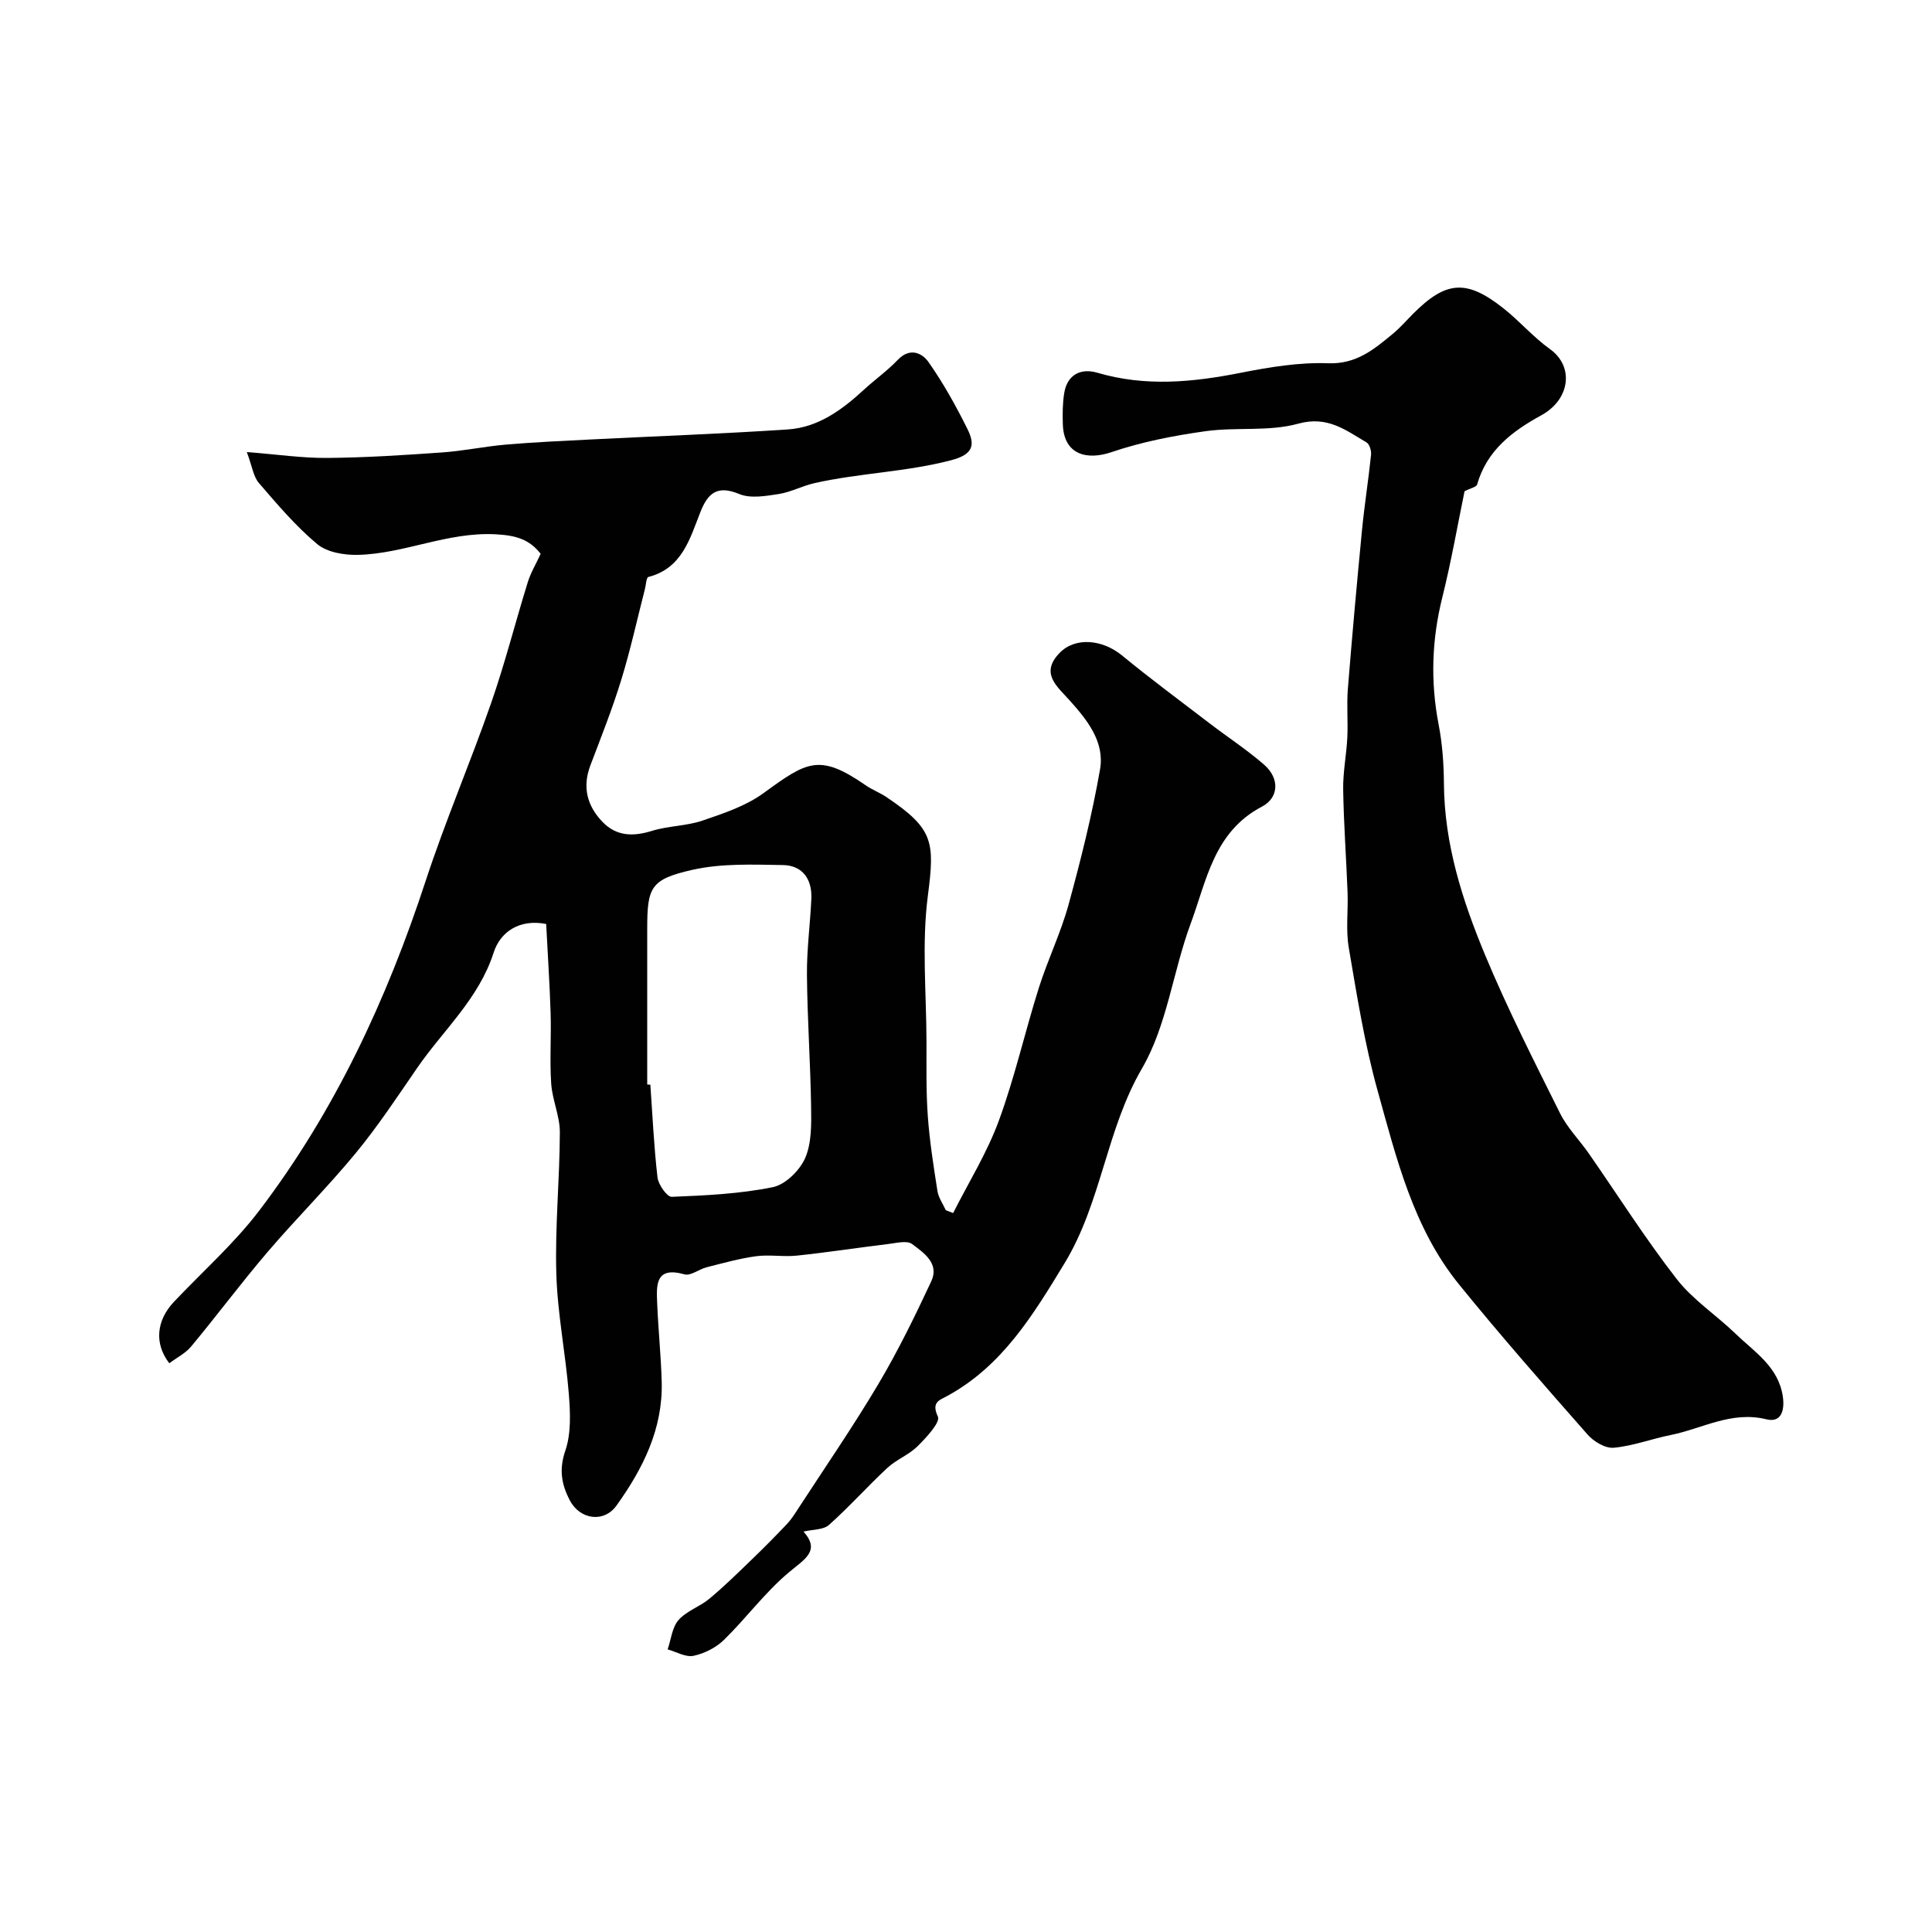
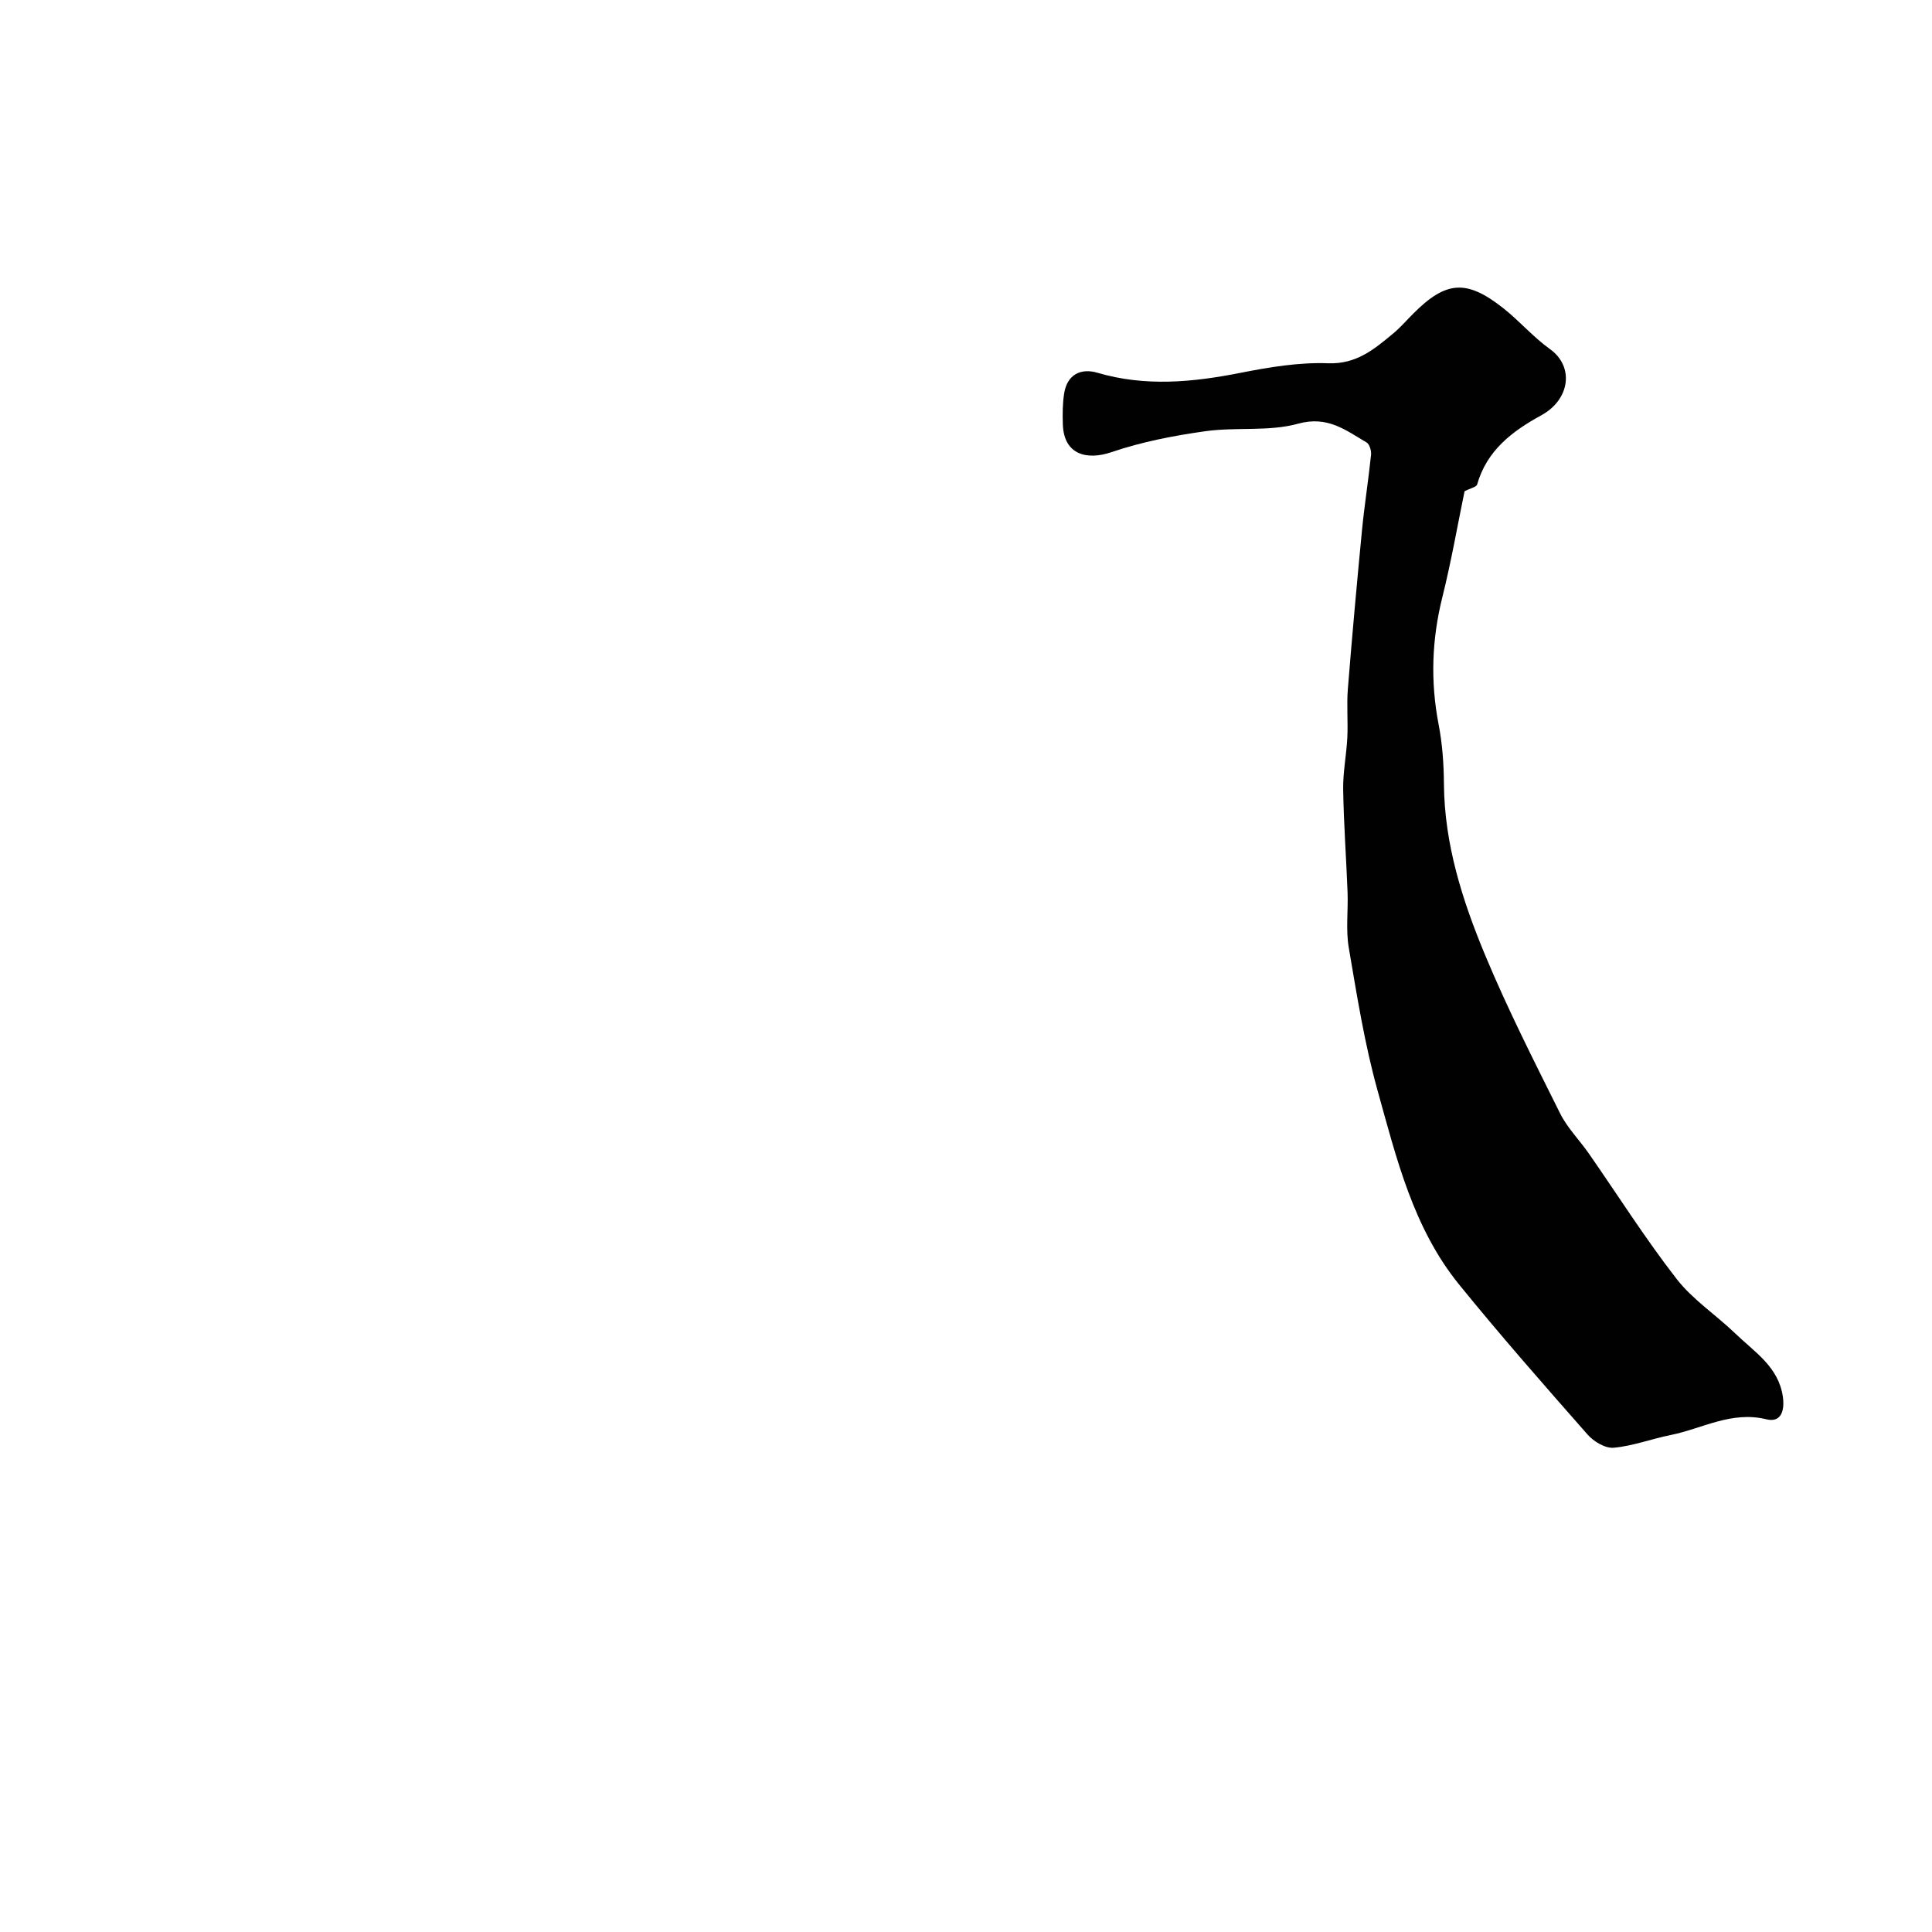
<svg xmlns="http://www.w3.org/2000/svg" enable-background="new 0 0 400 400" viewBox="0 0 400 400">
  <g fill="#010102">
-     <path d="m197.34 251.15c3.2-6.35 7.02-12.47 9.45-19.1 3.3-8.97 5.4-18.37 8.28-27.5 1.84-5.83 4.56-11.4 6.17-17.28 2.53-9.23 4.86-18.55 6.51-27.97 1-5.69-2.65-10.24-6.3-14.3-2.64-2.94-6.12-5.59-2.11-9.78 3.23-3.38 8.87-2.86 12.93.46 5.94 4.87 12.12 9.46 18.23 14.13 3.73 2.85 7.68 5.43 11.22 8.51 3.27 2.85 3.06 6.85-.46 8.69-9.96 5.22-11.44 15.31-14.75 24.23-3.67 9.9-4.88 21.04-10.07 29.96-7.45 12.8-8.38 27.76-16.05 40.37-6.52 10.72-12.84 21.17-24.21 27.42-1.62.89-3.43 1.26-2 4.3.55 1.17-2.4 4.35-4.22 6.15-1.8 1.78-4.39 2.75-6.25 4.48-4.12 3.83-7.88 8.06-12.08 11.8-1.17 1.04-3.36.92-5.27 1.38 3.57 4.01.21 5.71-3.08 8.48-4.9 4.12-8.78 9.43-13.39 13.94-1.65 1.61-4.05 2.82-6.3 3.3-1.62.34-3.56-.83-5.36-1.33.71-2.07.92-4.57 2.26-6.09 1.66-1.88 4.41-2.75 6.39-4.41 3.1-2.58 5.98-5.42 8.89-8.23 2.45-2.36 4.84-4.78 7.18-7.25.88-.94 1.59-2.06 2.29-3.14 5.58-8.58 11.39-17.02 16.61-25.81 4.07-6.85 7.58-14.05 10.96-21.28 1.73-3.7-1.55-5.9-3.96-7.71-1.04-.79-3.24-.22-4.88-.02-6.33.77-12.63 1.74-18.96 2.41-2.8.3-5.7-.25-8.48.13-3.46.47-6.85 1.43-10.25 2.29-1.57.4-3.29 1.83-4.57 1.46-6.04-1.71-5.81 2.2-5.65 5.96.22 5.44.79 10.86.94 16.3.26 9.73-3.89 17.98-9.36 25.61-2.6 3.63-7.58 2.93-9.67-1.09-1.71-3.27-2.27-6.35-.93-10.26 1.23-3.59 1.04-7.85.73-11.75-.66-8.32-2.35-16.58-2.59-24.9-.29-9.74.7-19.51.73-29.27.01-3.36-1.56-6.69-1.79-10.08-.33-4.84.03-9.72-.12-14.58-.19-6.08-.6-12.16-.92-18.48-5.62-1.1-9.53 1.72-10.87 5.91-3.08 9.6-10.44 16.05-15.85 23.91-4.1 5.96-8.11 12.04-12.7 17.61-5.81 7.05-12.32 13.53-18.26 20.48-5.44 6.37-10.45 13.1-15.8 19.54-1.19 1.44-3.02 2.35-4.55 3.5-3.15-4.09-2.68-8.86.96-12.72 5.92-6.26 12.46-12.05 17.65-18.87 15.66-20.58 26.42-43.72 34.46-68.25 4.08-12.45 9.27-24.52 13.58-36.9 2.86-8.21 4.99-16.66 7.57-24.97.61-1.97 1.7-3.78 2.67-5.88-2.33-2.96-5-3.81-9.3-4.04-9.99-.54-18.93 4.04-28.56 4.26-2.82.06-6.35-.52-8.38-2.21-4.46-3.72-8.28-8.24-12.1-12.67-1.14-1.32-1.38-3.42-2.5-6.41 6.35.5 11.54 1.27 16.73 1.22 7.92-.07 15.84-.58 23.74-1.14 4.4-.31 8.76-1.24 13.16-1.62 5.75-.49 11.53-.76 17.3-1.05 13.7-.69 27.41-1.18 41.09-2.09 6.28-.42 11.22-4.06 15.75-8.23 2.3-2.12 4.88-3.94 7.02-6.19 2.48-2.6 5.01-1.43 6.34.46 3.06 4.35 5.67 9.06 8.05 13.83 1.61 3.24 1.36 5.28-3.37 6.51-9.34 2.44-18.97 2.64-28.3 4.74-2.52.57-4.89 1.87-7.42 2.26-2.68.41-5.81.96-8.14-.01-4.58-1.9-6.51-.16-8.06 3.78-2.18 5.54-3.79 11.6-10.76 13.4-.42.11-.48 1.61-.7 2.47-1.62 6.29-3 12.64-4.91 18.84-1.84 5.99-4.17 11.84-6.39 17.7-1.68 4.44-.71 8.29 2.43 11.61 2.92 3.09 6.39 3.16 10.33 1.94 3.39-1.05 7.13-.99 10.47-2.13 4.37-1.49 8.97-3.02 12.63-5.69 8.99-6.54 11.53-8.27 21.16-1.6 1.33.92 2.9 1.5 4.25 2.41 9.82 6.59 10.05 9.26 8.6 20.47-1.28 9.88-.31 20.06-.28 30.11.01 5.16-.1 10.33.27 15.46.37 5.2 1.19 10.38 2 15.55.22 1.38 1.13 2.65 1.73 3.96.49.2 1 .4 1.52.59zm-63.34-26.61c.22.01.43.02.65.03.45 6.41.74 12.84 1.48 19.21.18 1.5 1.98 4.05 2.95 4.01 7-.28 14.08-.61 20.92-2 2.61-.53 5.59-3.47 6.71-6.05 1.36-3.14 1.27-7.06 1.22-10.64-.14-9.08-.78-18.16-.86-27.24-.05-5.25.67-10.51.91-15.77.18-4.06-1.81-6.92-5.89-6.99-6.25-.1-12.71-.37-18.73.99-8.69 1.96-9.36 3.62-9.36 12.22z" />
    <path d="m303.22 101.71c-1.44 6.98-2.75 14.53-4.6 21.95-2.19 8.77-2.48 17.46-.77 26.33.78 4.02 1.07 8.18 1.1 12.28.09 12.51 3.83 24.18 8.53 35.47 4.64 11.14 10.12 21.93 15.51 32.75 1.5 3.02 4.01 5.53 5.96 8.33 6.03 8.67 11.69 17.62 18.16 25.95 3.35 4.32 8.18 7.47 12.17 11.32 3.95 3.82 8.94 6.87 9.84 13.07.41 2.88-.34 5.45-3.41 4.69-7.22-1.78-13.28 1.94-19.83 3.26-3.95.79-7.81 2.27-11.78 2.63-1.74.16-4.14-1.28-5.41-2.73-9.01-10.24-18.03-20.5-26.62-31.09-9.47-11.67-12.95-26.1-16.86-40.14-2.69-9.66-4.27-19.65-5.96-29.56-.64-3.73-.11-7.64-.25-11.46-.27-7.1-.8-14.2-.91-21.3-.06-3.59.68-7.18.86-10.78.16-3.35-.16-6.73.11-10.06.88-10.97 1.87-21.94 2.93-32.89.51-5.2 1.33-10.36 1.87-15.56.09-.84-.31-2.21-.93-2.57-4.32-2.53-8.06-5.57-14.16-3.88-6.08 1.68-12.86.66-19.22 1.56-6.56.92-13.17 2.2-19.42 4.33-4.96 1.69-9.87.66-10.08-5.75-.07-2.15-.06-4.34.28-6.45.63-3.91 3.49-5.23 6.86-4.24 9.95 2.93 19.75 1.98 29.7.01 5.93-1.17 12.07-2.19 18.06-1.97 5.87.22 9.52-2.88 13.42-6.1 1.54-1.27 2.85-2.8 4.26-4.21 6.77-6.77 11.01-7.1 18.61-1.09 3.36 2.65 6.2 5.99 9.67 8.47 5.05 3.62 4.16 10.44-1.8 13.7-6.03 3.3-11.28 7.28-13.29 14.34-.18.53-1.39.76-2.6 1.39z" />
  </g>
</svg>